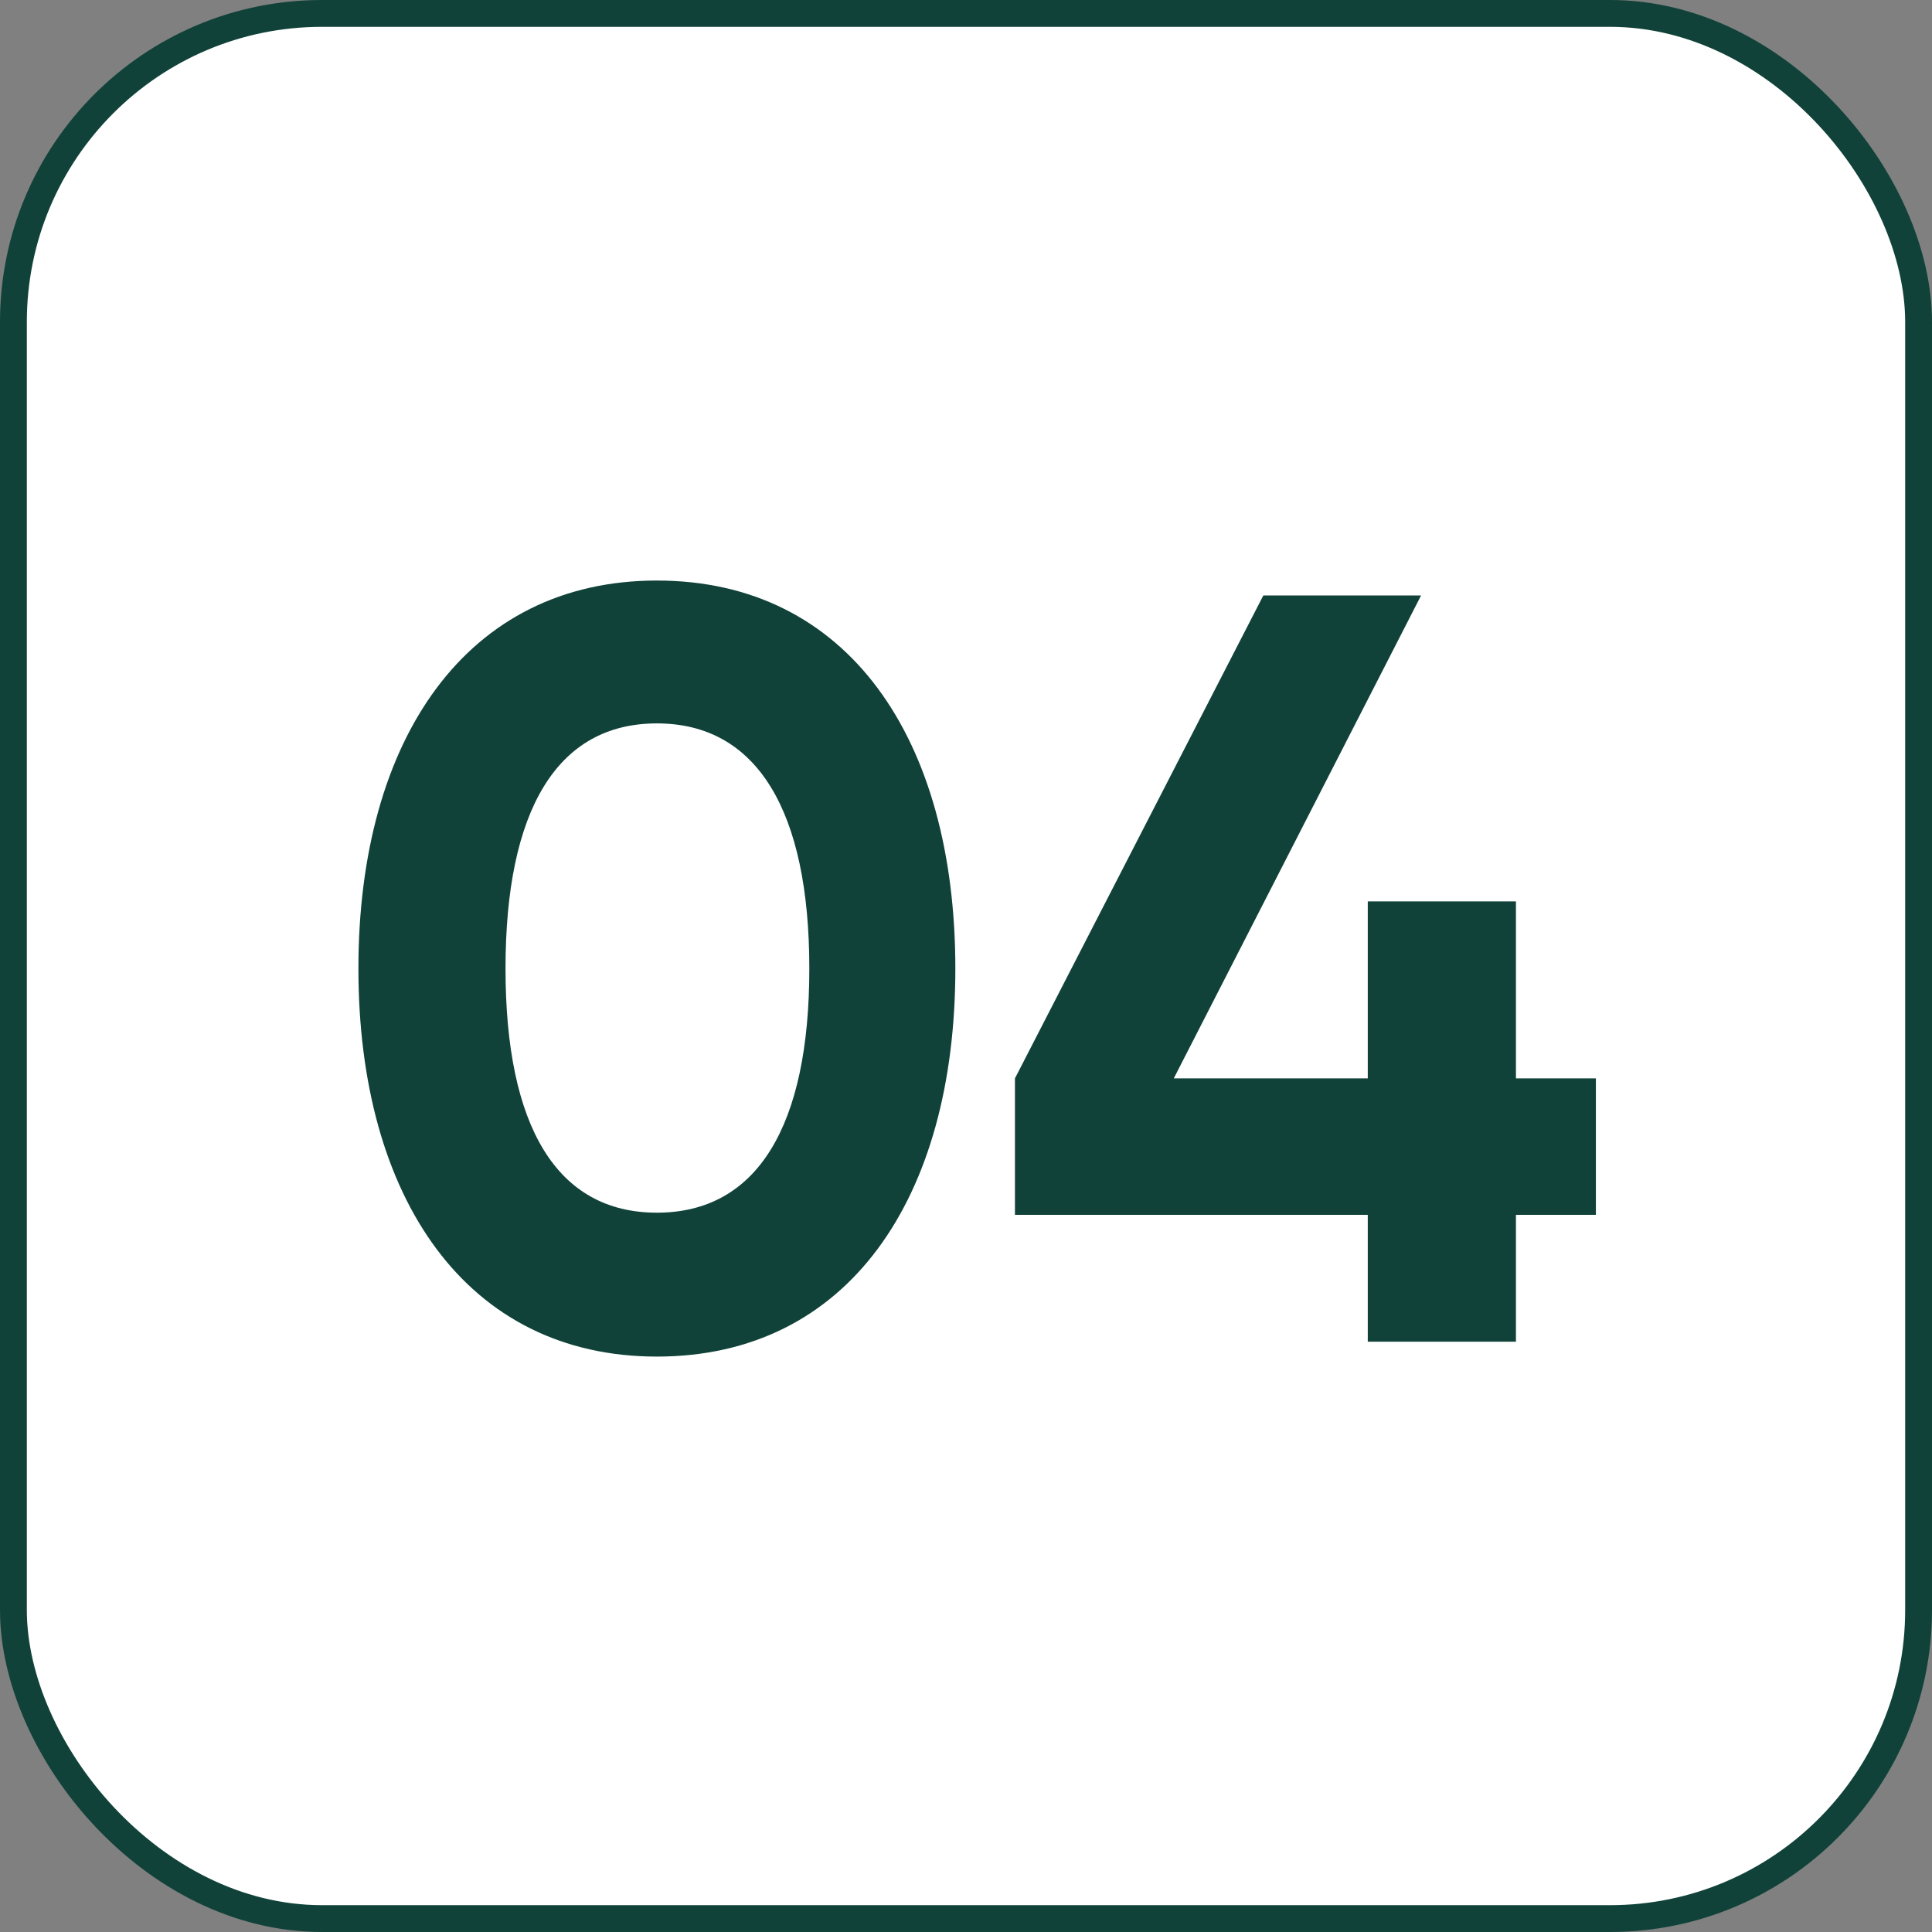
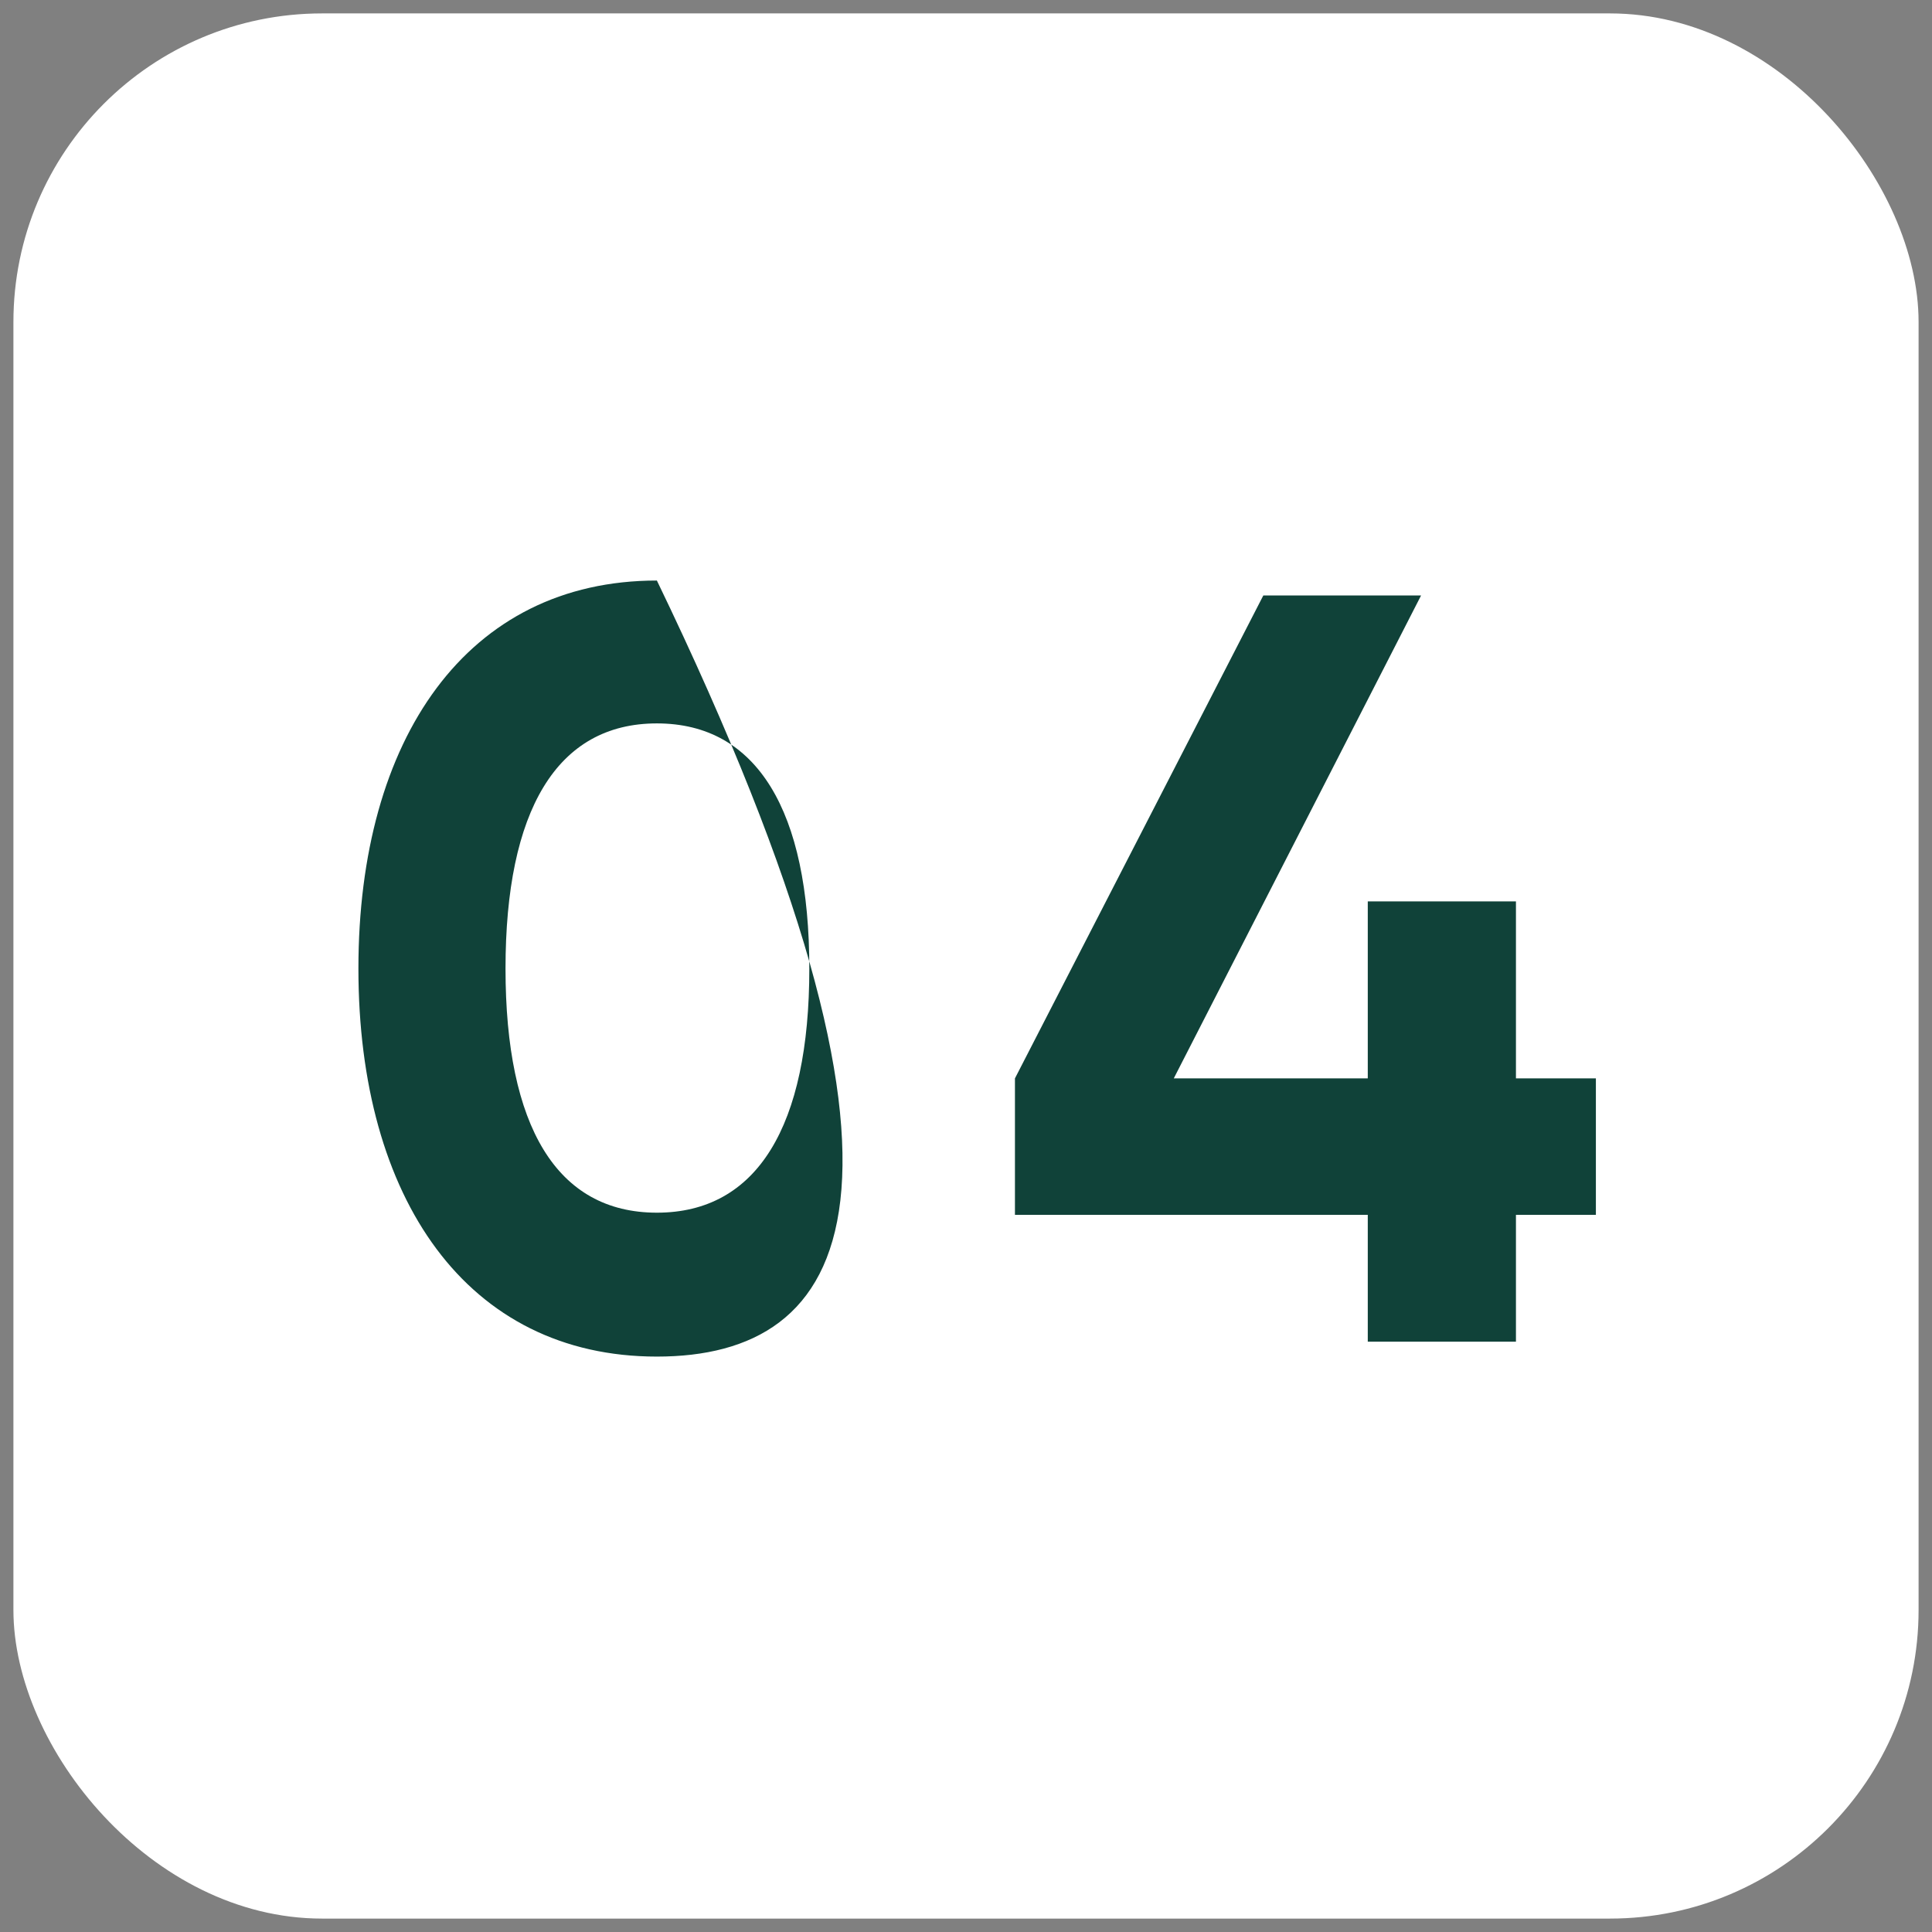
<svg xmlns="http://www.w3.org/2000/svg" width="72" height="72" viewBox="0 0 72 72" fill="none">
  <rect x="0" y="0" width="72" height="72" fill="#808080" stroke="none" />
  <rect x="0.5" y="0.5" width="71" height="71" rx="11.5" fill="white" />
-   <rect x="0.5" y="0.5" width="71" height="71" rx="11.5" stroke="#104239" />
-   <path d="M24.48 50.556C17.409 50.556 13.357 44.677 13.357 36.096C13.357 27.515 17.409 21.635 24.48 21.635C31.591 21.635 35.603 27.515 35.603 36.096C35.603 44.677 31.591 50.556 24.48 50.556ZM24.48 45.193C28.214 45.193 30.161 41.975 30.161 36.096C30.161 30.216 28.214 26.959 24.48 26.959C20.746 26.959 18.839 30.216 18.839 36.096C18.839 41.975 20.746 45.193 24.48 45.193ZM59.474 40.188V45.273H56.495V50H50.973V45.273H37.824V40.188L47.08 22.192H52.959L43.743 40.188H50.973V33.593H56.495V40.188H59.474Z" fill="#104239" />
+   <path d="M24.48 50.556C17.409 50.556 13.357 44.677 13.357 36.096C13.357 27.515 17.409 21.635 24.48 21.635C35.603 44.677 31.591 50.556 24.48 50.556ZM24.48 45.193C28.214 45.193 30.161 41.975 30.161 36.096C30.161 30.216 28.214 26.959 24.48 26.959C20.746 26.959 18.839 30.216 18.839 36.096C18.839 41.975 20.746 45.193 24.48 45.193ZM59.474 40.188V45.273H56.495V50H50.973V45.273H37.824V40.188L47.08 22.192H52.959L43.743 40.188H50.973V33.593H56.495V40.188H59.474Z" fill="#104239" />
</svg>